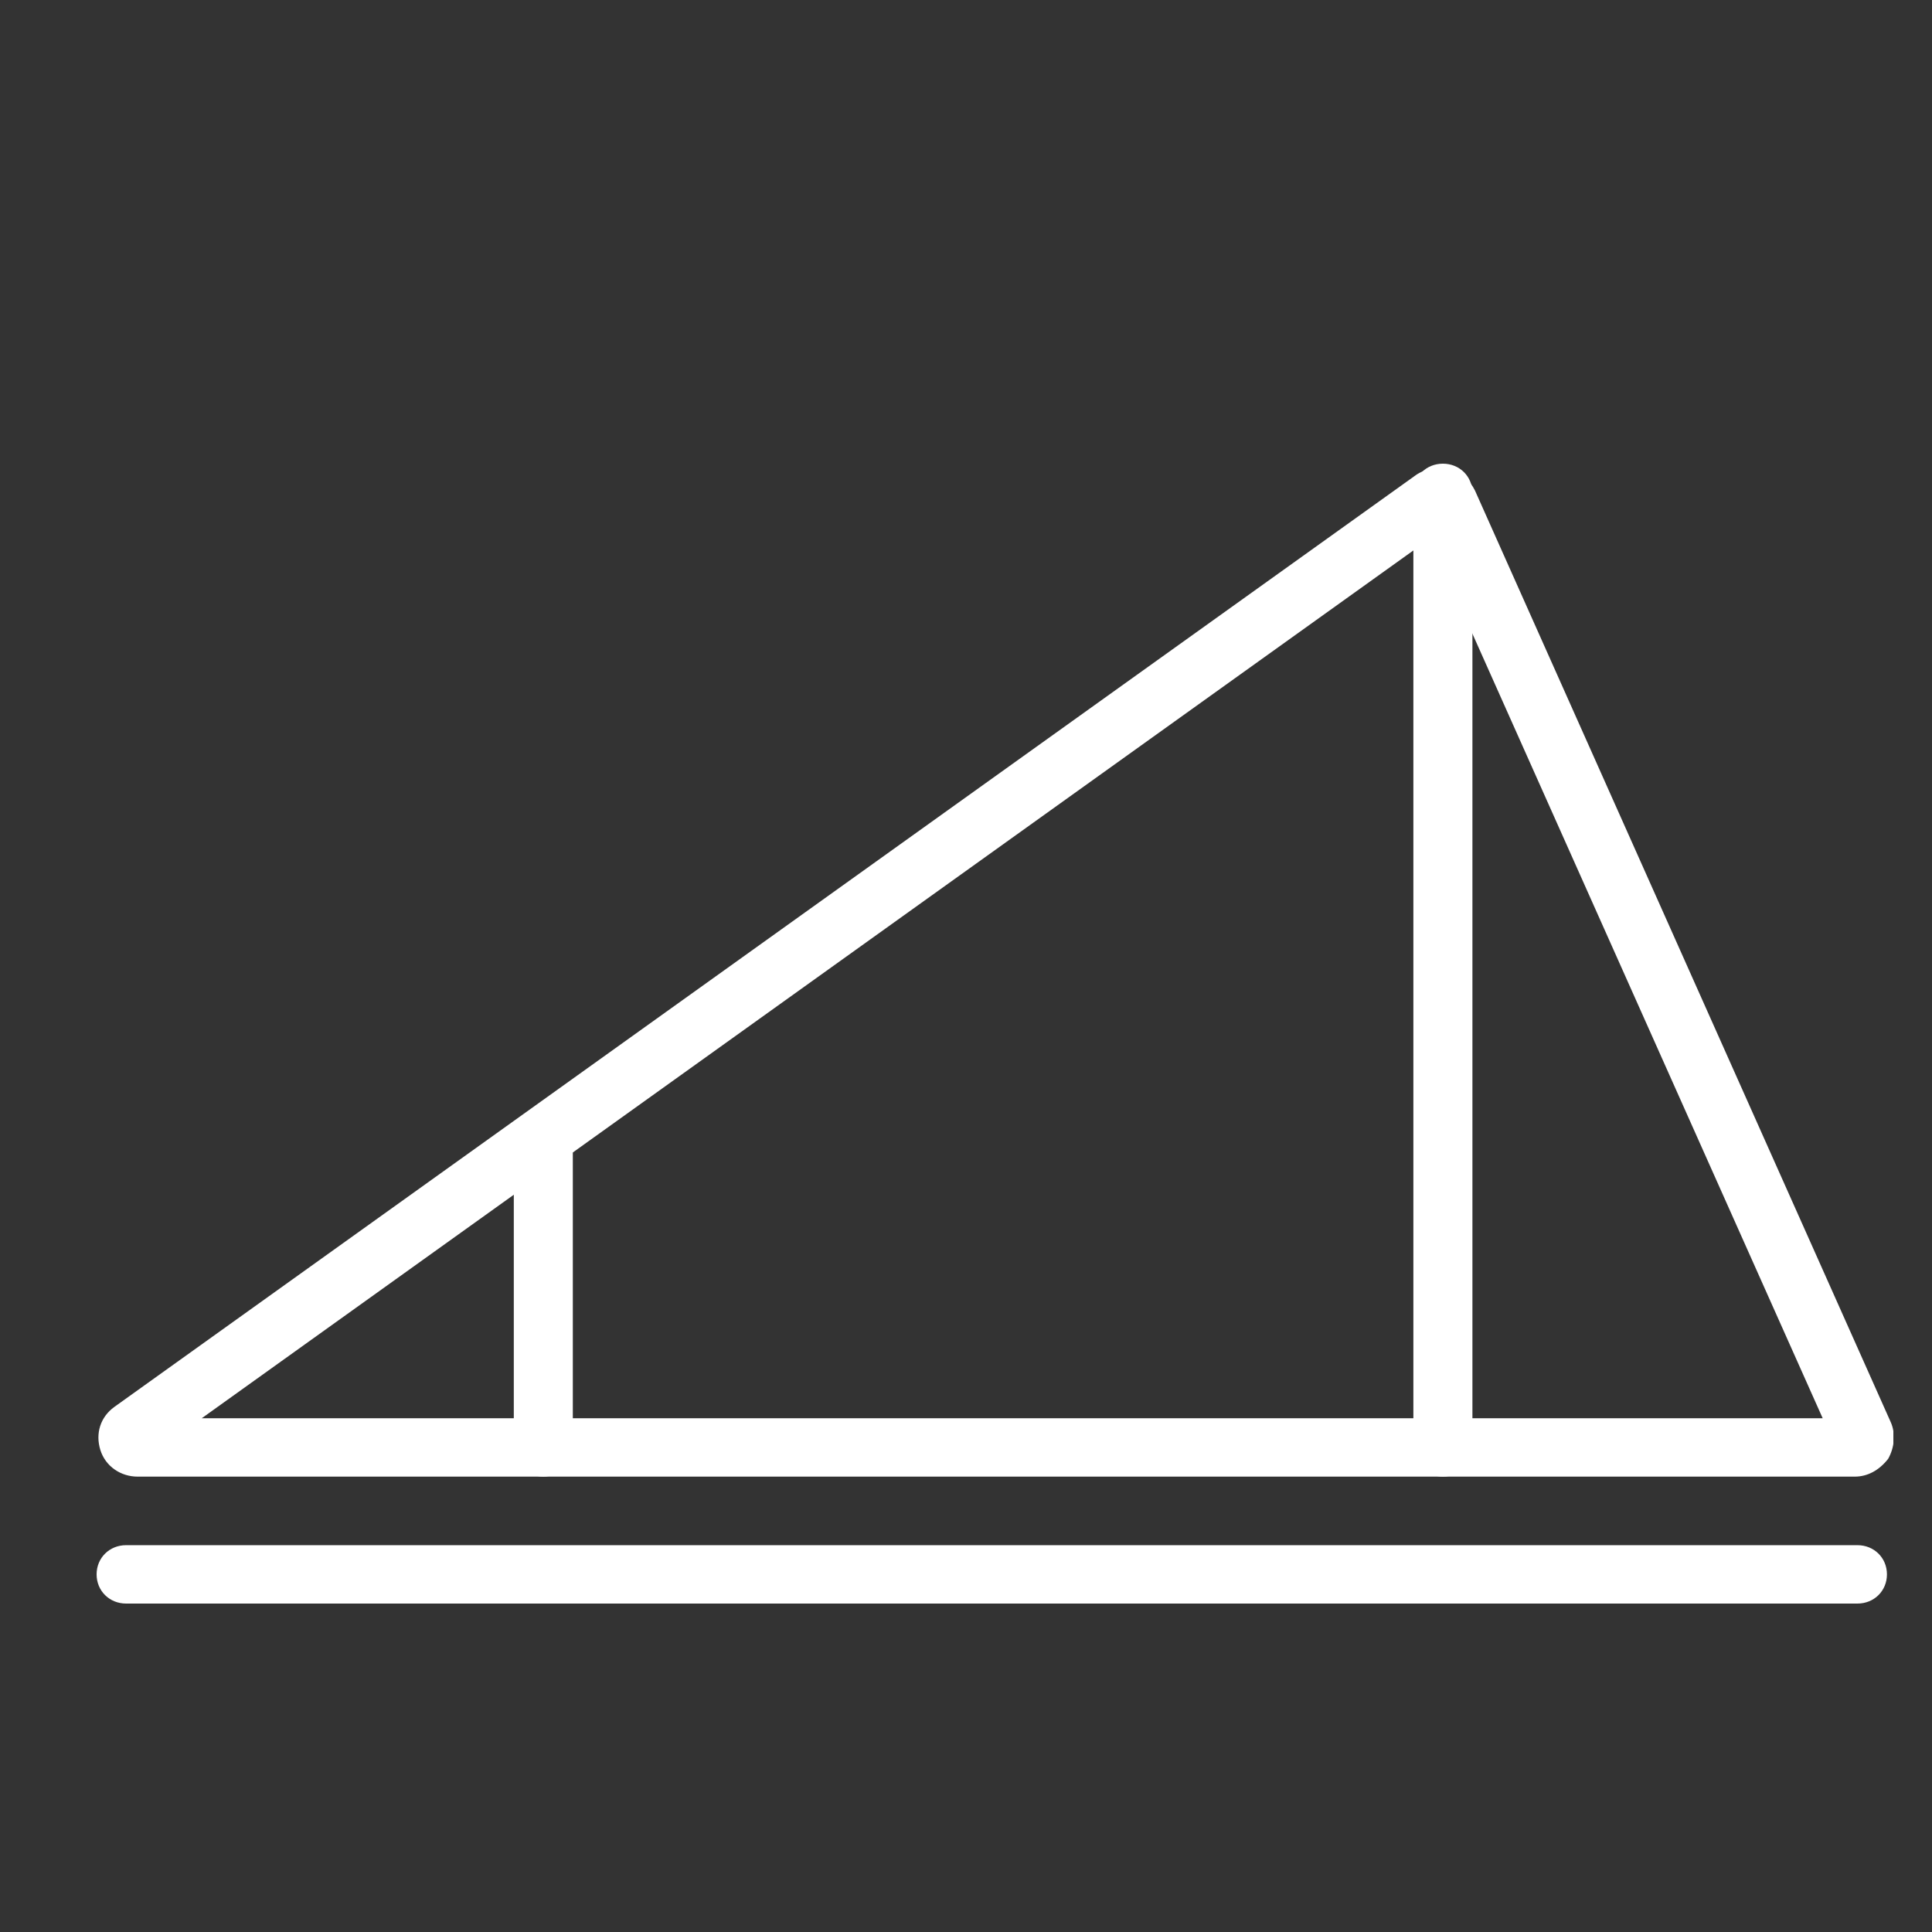
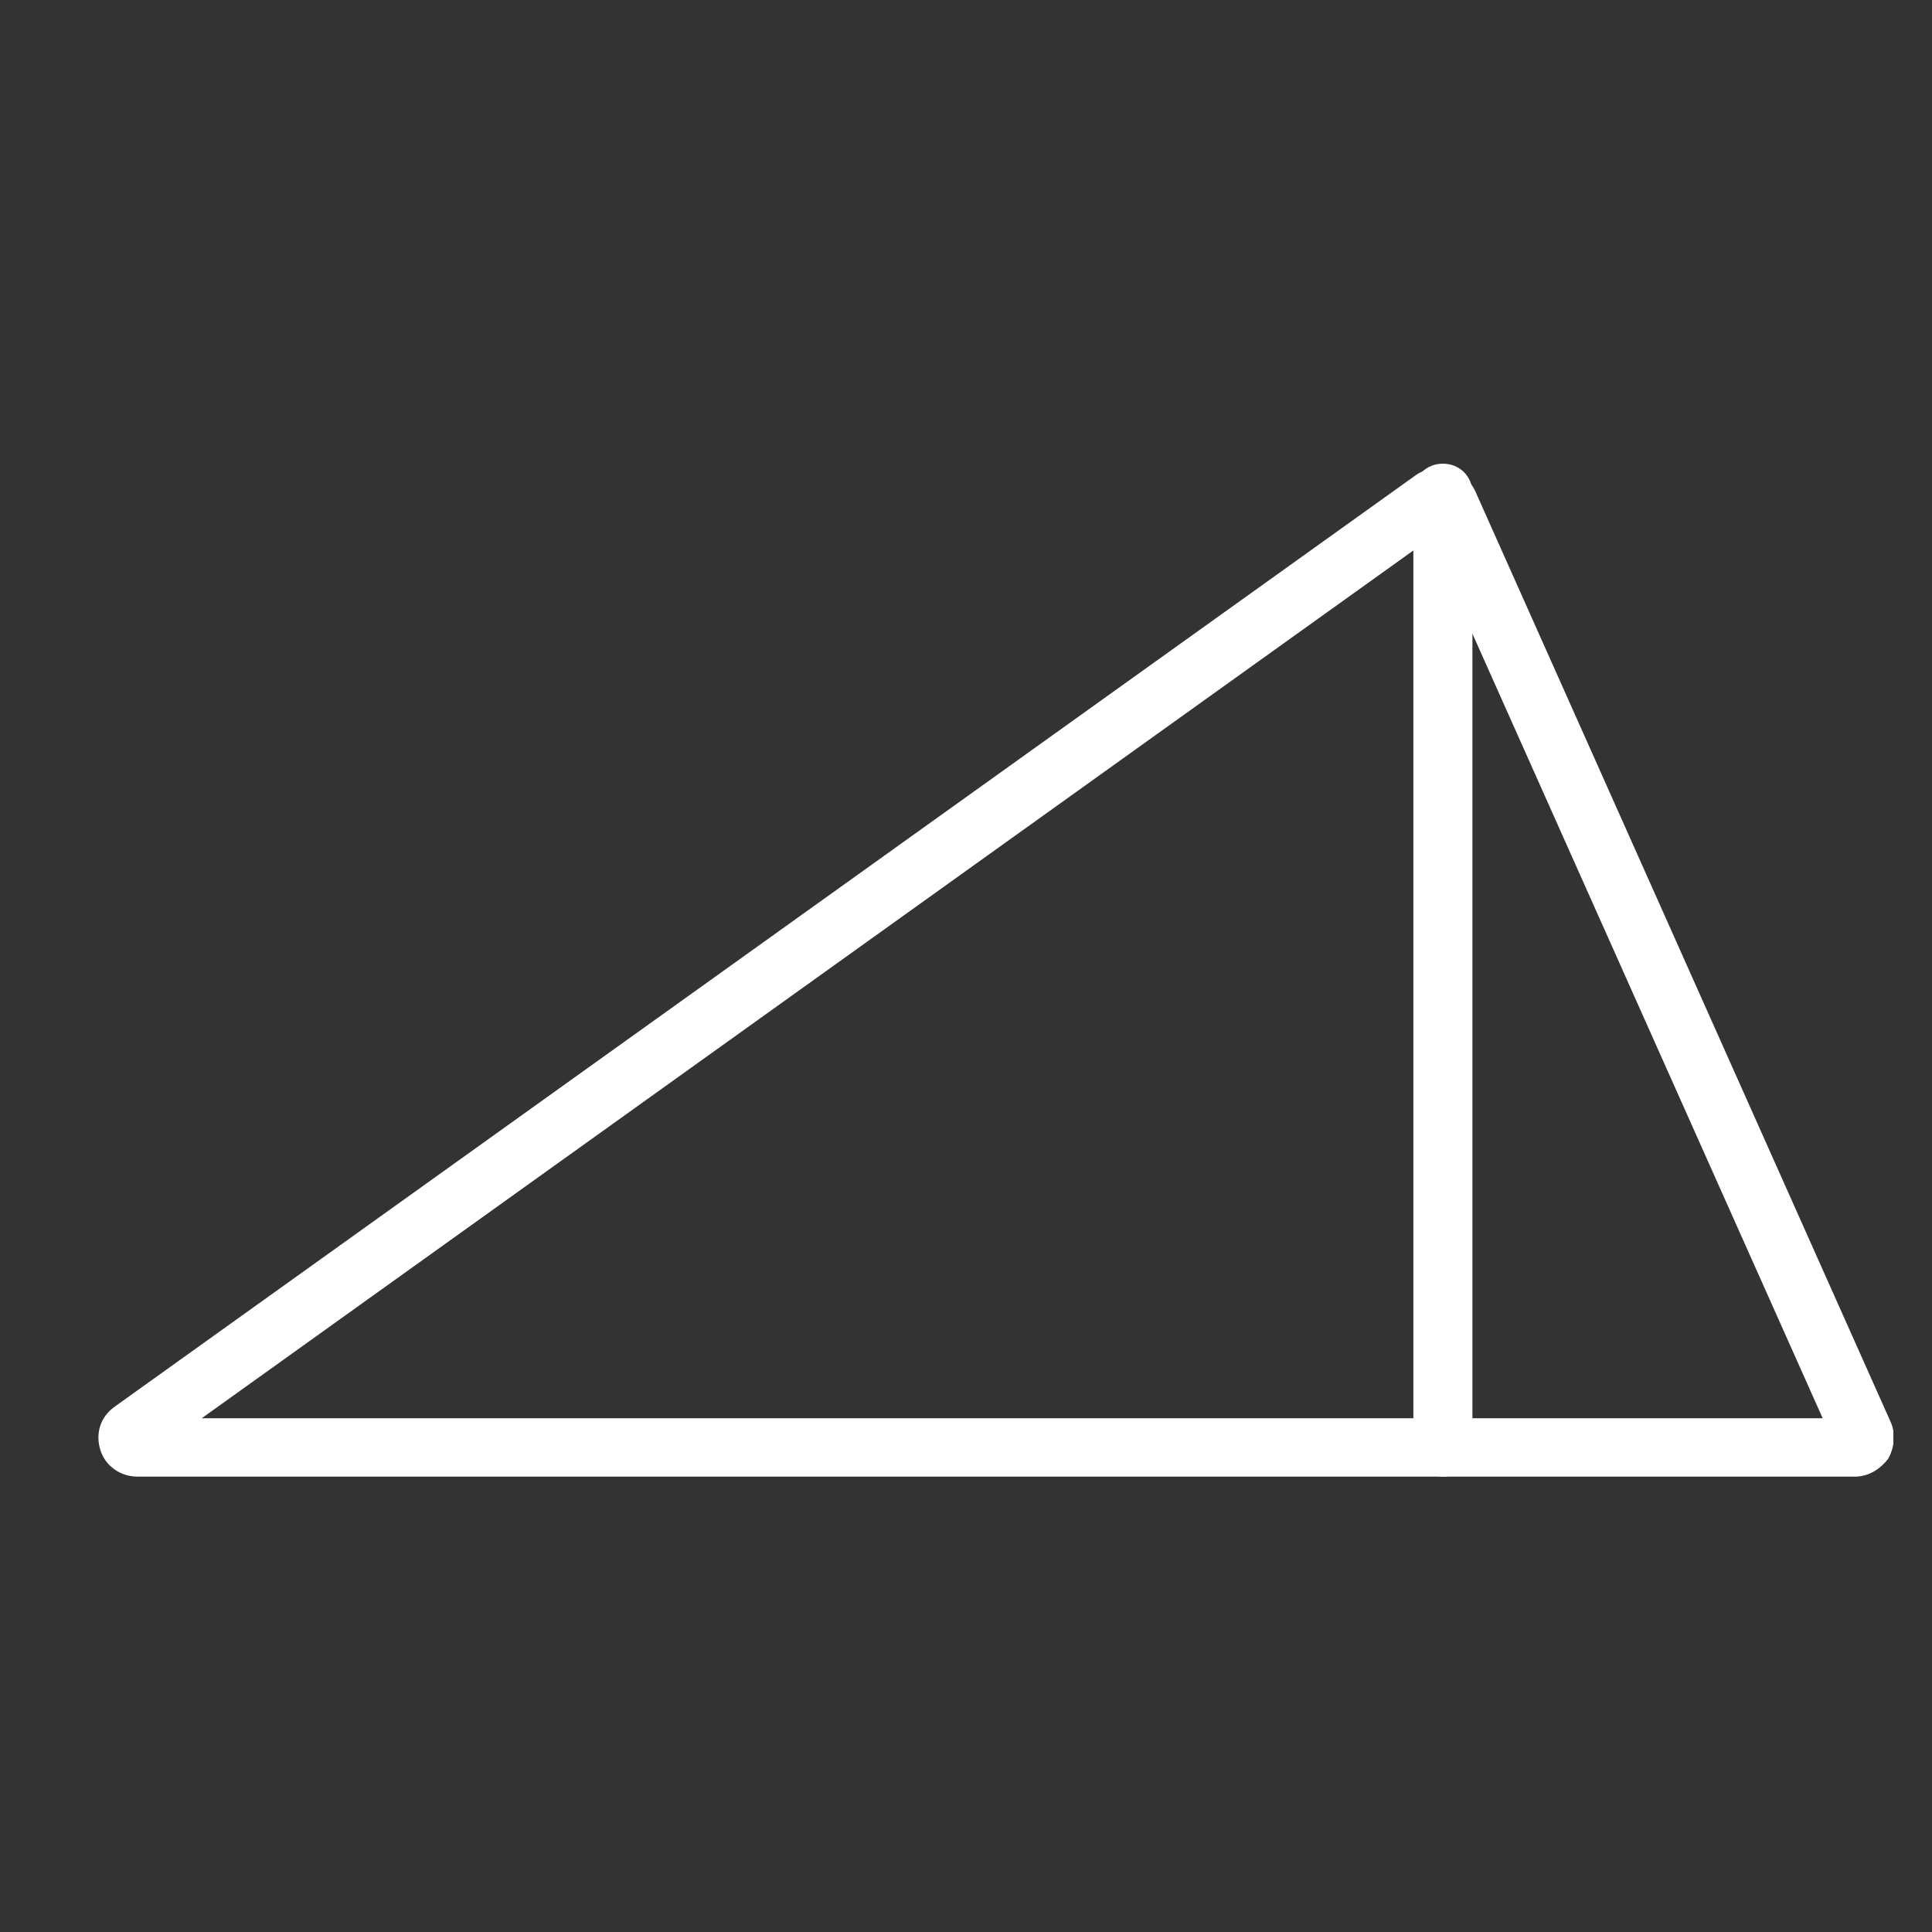
<svg xmlns="http://www.w3.org/2000/svg" width="100" height="100" viewBox="0 0 100 100" fill="none">
  <rect x="0" y="0" width="100" height="100" fill="#333333" stroke="none" />
  <g clip-path="url(#clip0_342_32260)">
-     <path d="M96.14 83H6.528C5.664 83 5 82.343 5 81.489C5 80.635 5.664 79.978 6.528 79.978H96.14C97.004 79.978 97.668 80.635 97.668 81.489C97.668 82.343 97.004 83 96.14 83Z" fill="white" />
    <path d="M96.002 76.43H7.121C6.257 76.43 5.46 75.905 5.194 75.05C4.929 74.196 5.194 73.342 5.925 72.817L73.284 24.592C73.749 24.263 74.413 24.132 75.011 24.263C75.609 24.395 76.074 24.855 76.34 25.38L97.862 73.605C98.128 74.196 98.062 74.919 97.73 75.51C97.264 76.102 96.667 76.43 96.002 76.43ZM10.442 73.408H94.342L74.014 27.877L10.442 73.408Z" fill="white" />
    <path d="M74.684 76.43C73.82 76.43 73.156 75.773 73.156 74.919V25.511C73.156 24.657 73.82 24 74.684 24C75.548 24 76.212 24.657 76.212 25.511V74.919C76.212 75.773 75.548 76.43 74.684 76.43Z" fill="white" />
-     <path d="M28.122 76.43C27.258 76.43 26.594 75.773 26.594 74.919V58.888C26.594 58.034 27.258 57.377 28.122 57.377C28.985 57.377 29.649 58.034 29.649 58.888V74.919C29.649 75.773 28.919 76.43 28.122 76.43Z" fill="white" />
  </g>
  <defs>
    <clipPath id="clip0_342_32260">
      <rect width="93" height="59" fill="white" transform="translate(5 24)" />
    </clipPath>
  </defs>
</svg>